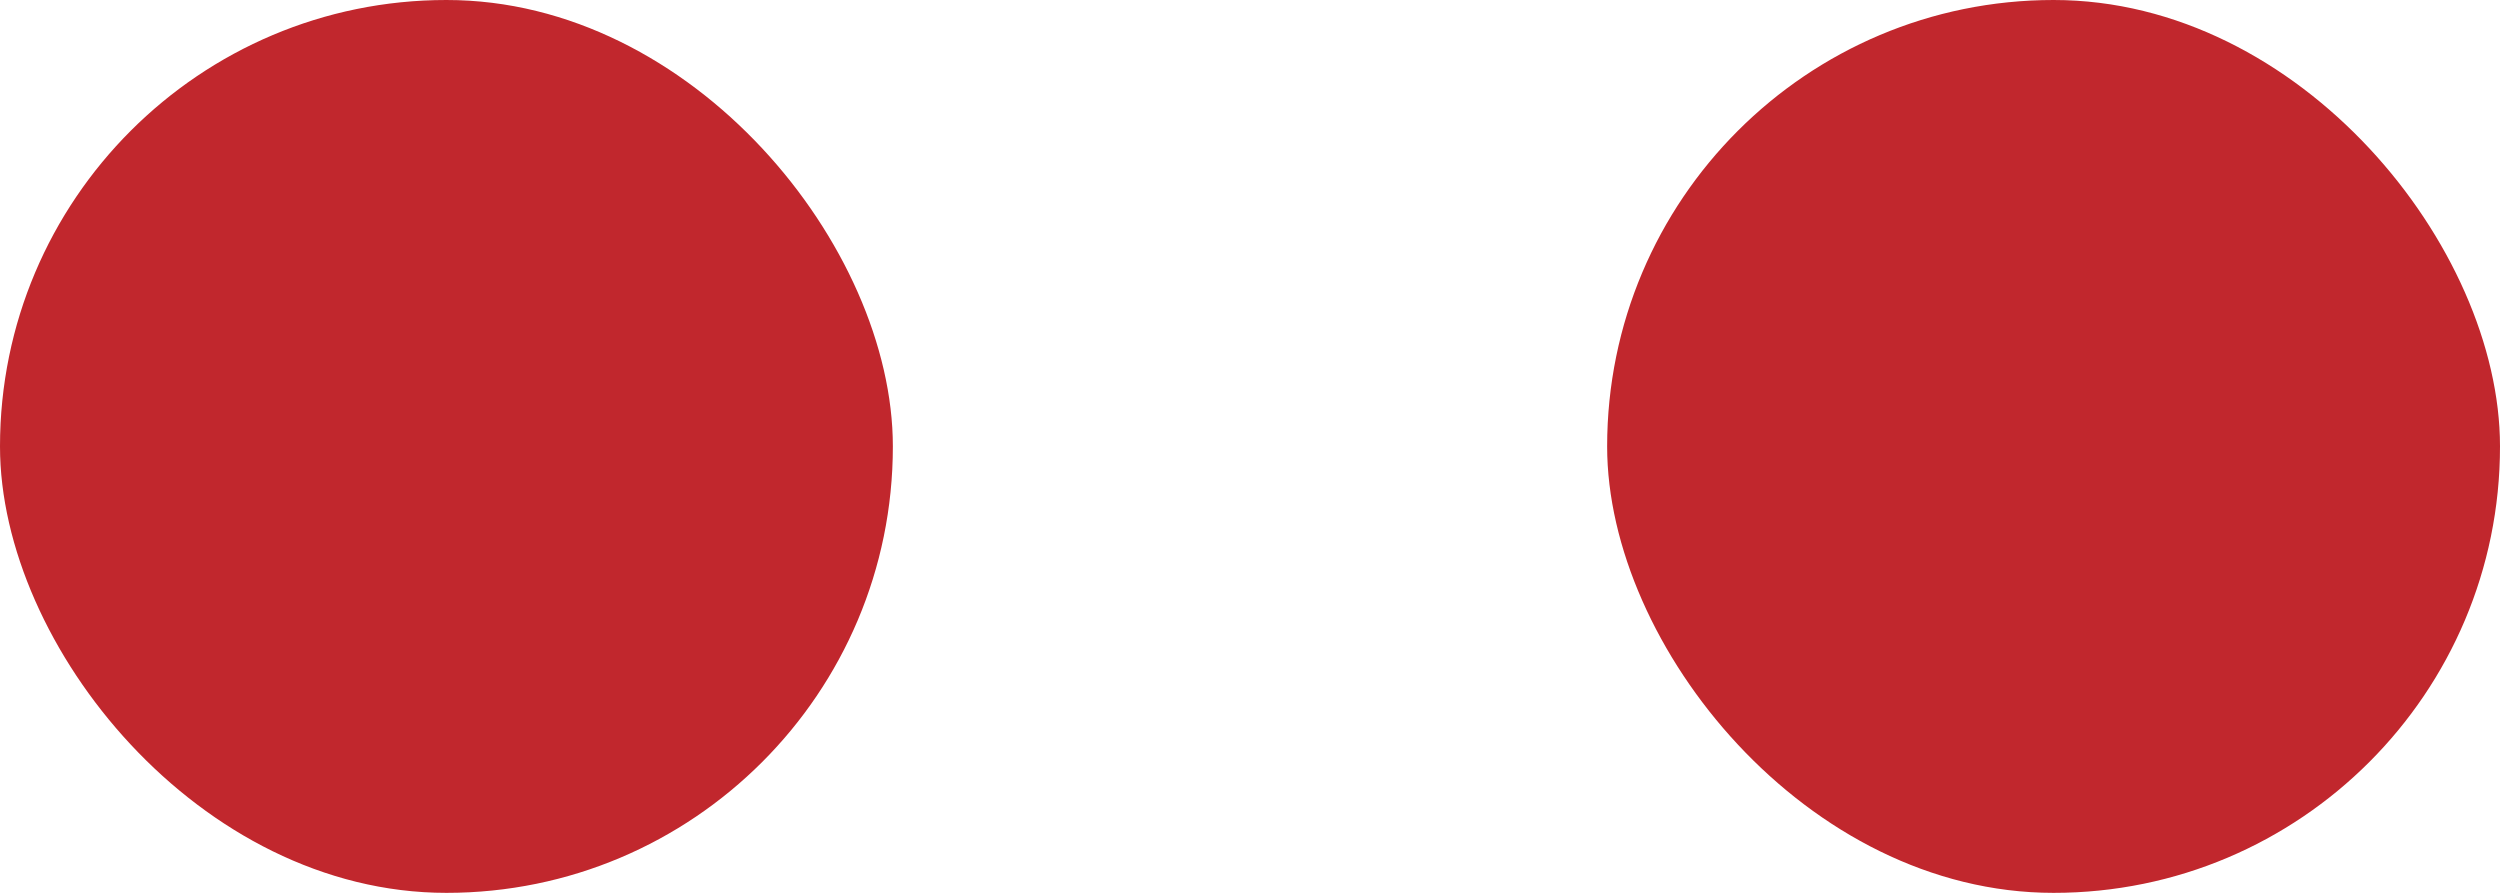
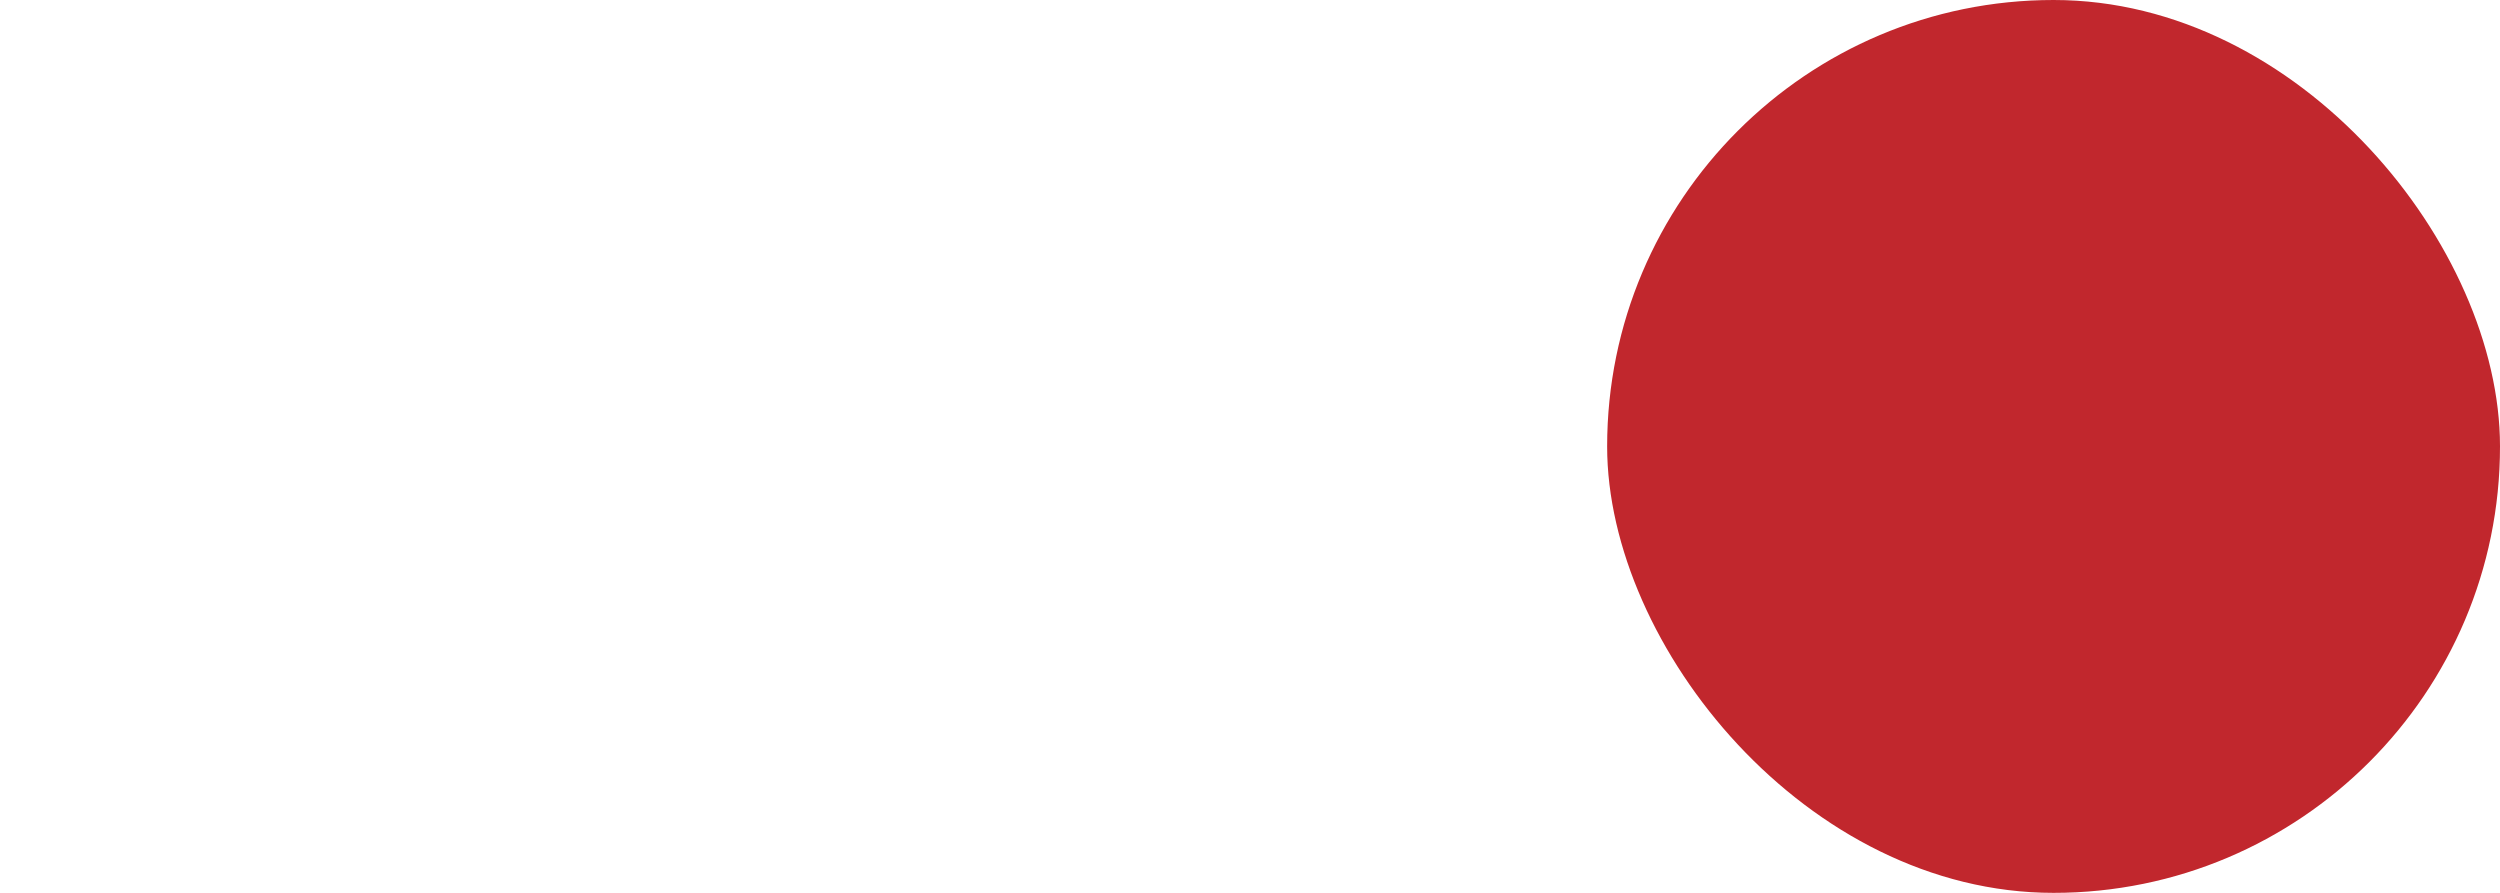
<svg xmlns="http://www.w3.org/2000/svg" viewBox="0 0 28 10">
  <defs>
    <style>.a{fill:#c1272d;}</style>
  </defs>
  <g transform="translate(-255 -334)">
-     <rect class="a" width="10" height="10" rx="5" transform="translate(255 334)" />
    <rect class="a" width="10" height="10" rx="5" transform="translate(273 334)" />
  </g>
</svg>